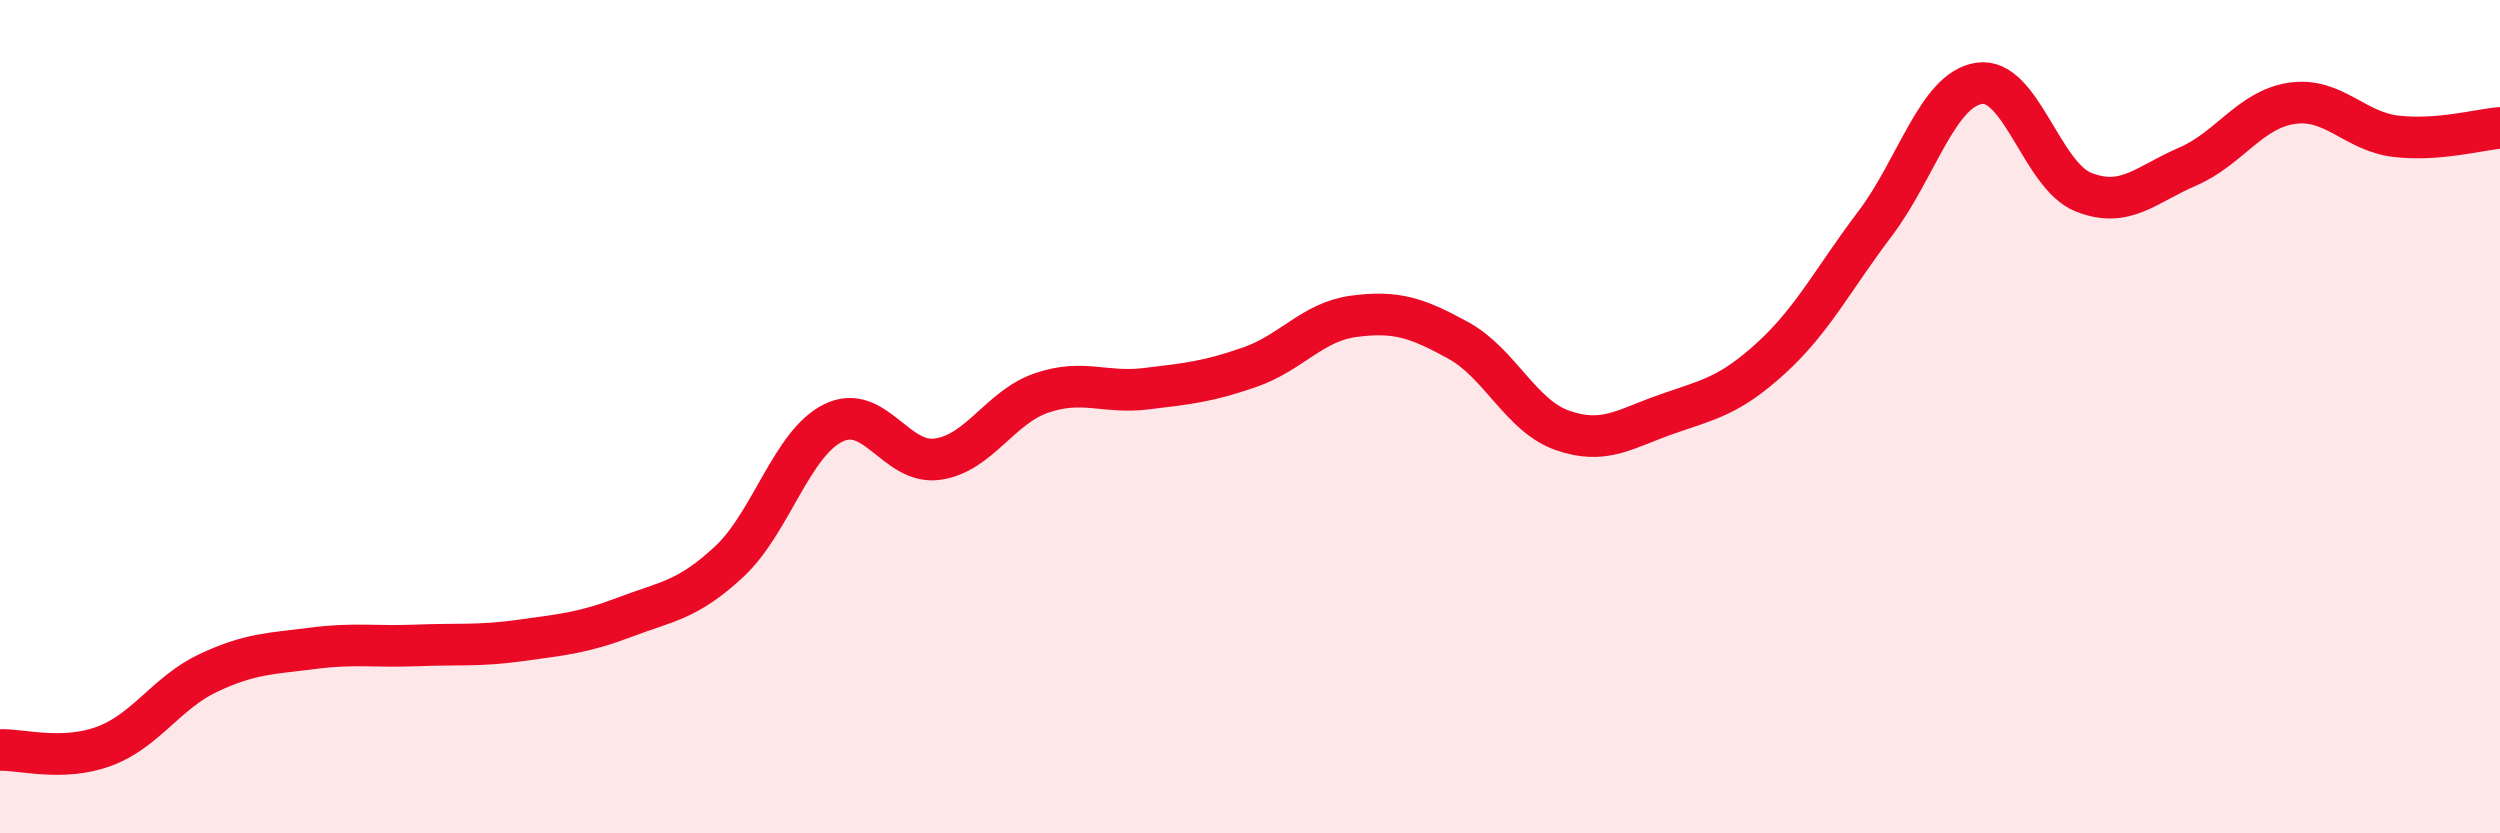
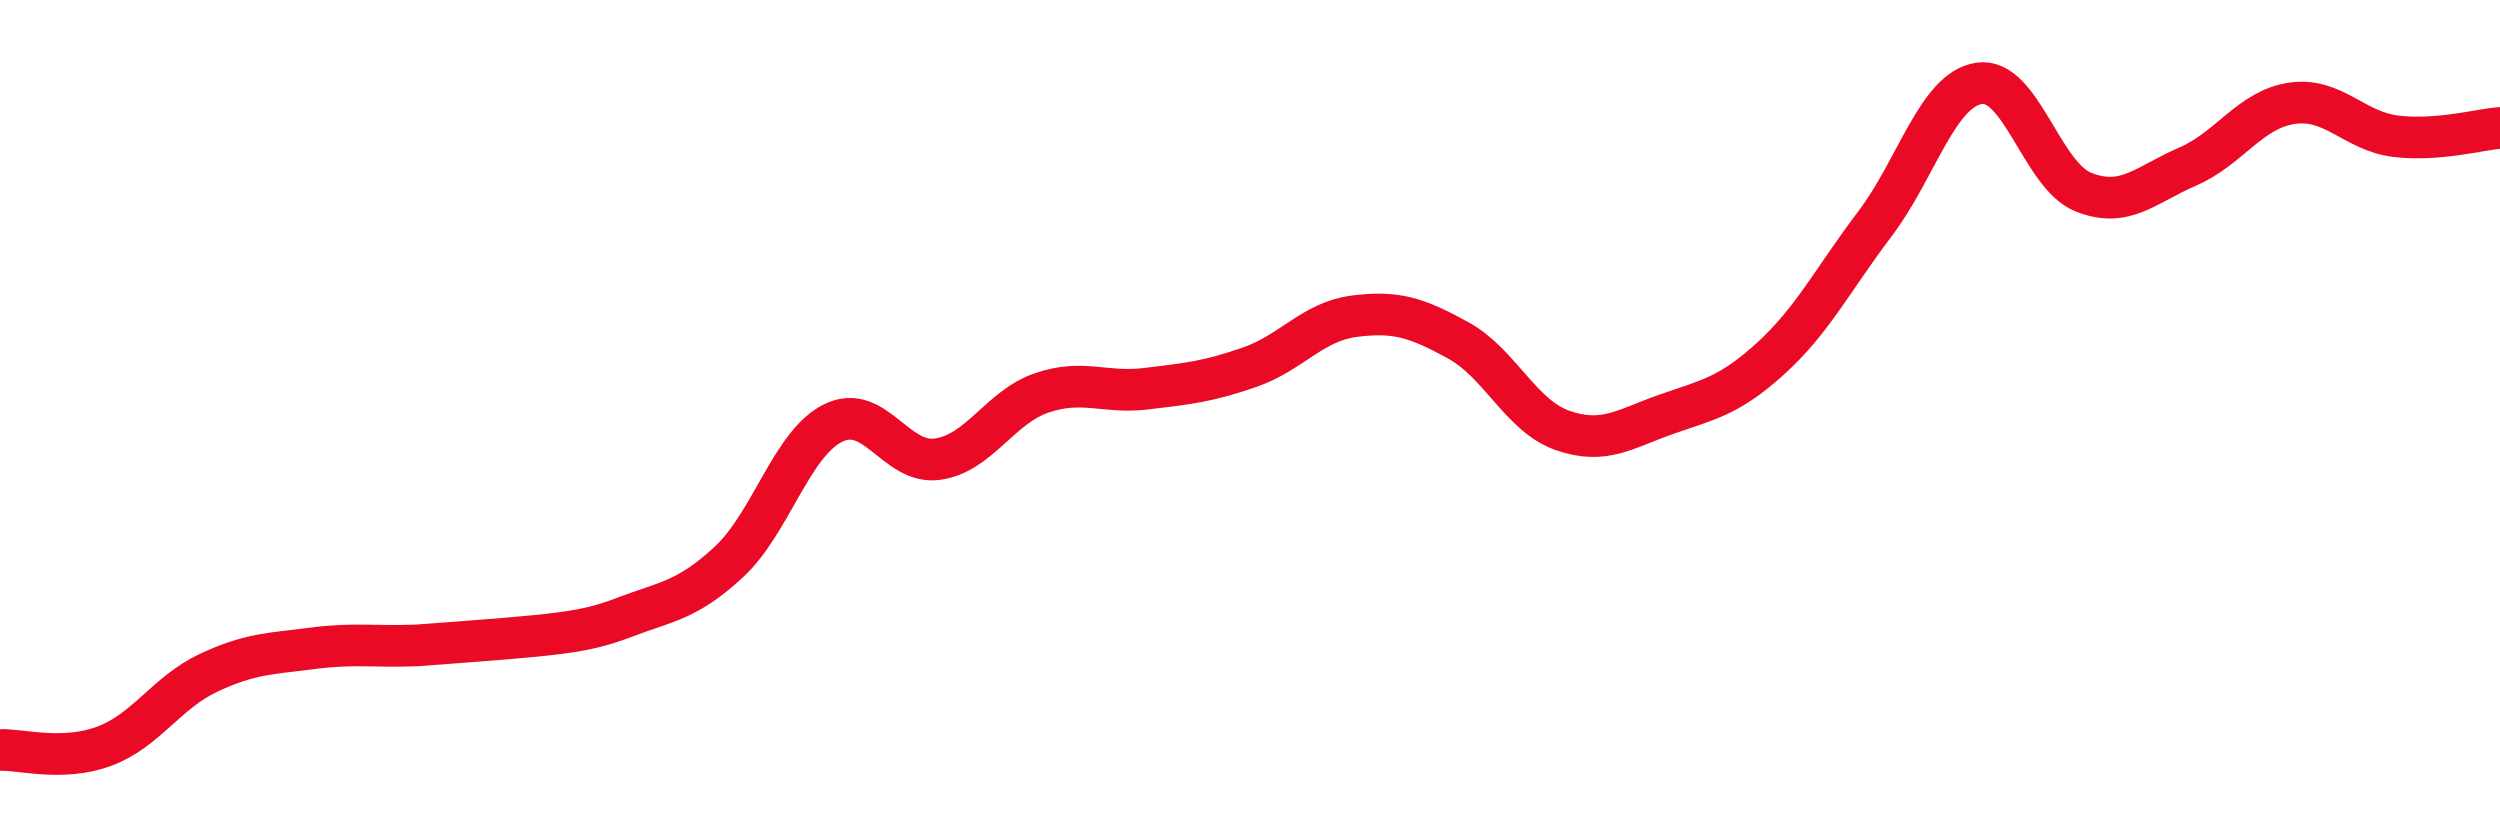
<svg xmlns="http://www.w3.org/2000/svg" width="60" height="20" viewBox="0 0 60 20">
-   <path d="M 0,18 C 0.5,17.98 1.5,18.28 2.5,17.91 C 3.5,17.54 4,16.62 5,16.15 C 6,15.68 6.5,15.69 7.5,15.56 C 8.5,15.43 9,15.53 10,15.49 C 11,15.45 11.5,15.51 12.5,15.37 C 13.5,15.23 14,15.19 15,14.81 C 16,14.43 16.5,14.41 17.5,13.48 C 18.5,12.55 19,10.64 20,10.15 C 21,9.66 21.5,11.16 22.5,11.02 C 23.5,10.88 24,9.77 25,9.43 C 26,9.09 26.5,9.45 27.5,9.33 C 28.5,9.21 29,9.16 30,8.81 C 31,8.46 31.5,7.72 32.5,7.59 C 33.5,7.46 34,7.62 35,8.17 C 36,8.72 36.5,9.98 37.5,10.33 C 38.5,10.68 39,10.29 40,9.94 C 41,9.59 41.5,9.51 42.5,8.6 C 43.5,7.69 44,6.69 45,5.37 C 46,4.05 46.5,2.15 47.5,2 C 48.5,1.85 49,4.21 50,4.61 C 51,5.01 51.5,4.43 52.5,4 C 53.5,3.57 54,2.63 55,2.48 C 56,2.33 56.5,3.15 57.5,3.27 C 58.5,3.39 59.5,3.11 60,3.07L60 20L0 20Z" fill="#EB0A25" opacity="0.1" stroke-linecap="round" stroke-linejoin="round" />
-   <path d="M 0,18 C 0.5,17.98 1.5,18.28 2.5,17.91 C 3.5,17.54 4,16.62 5,16.15 C 6,15.68 6.5,15.69 7.5,15.56 C 8.5,15.43 9,15.53 10,15.49 C 11,15.45 11.5,15.51 12.5,15.37 C 13.5,15.23 14,15.19 15,14.81 C 16,14.43 16.5,14.41 17.5,13.48 C 18.5,12.55 19,10.64 20,10.15 C 21,9.66 21.5,11.16 22.5,11.02 C 23.5,10.88 24,9.77 25,9.43 C 26,9.09 26.5,9.45 27.5,9.33 C 28.5,9.21 29,9.16 30,8.81 C 31,8.46 31.5,7.72 32.5,7.59 C 33.5,7.46 34,7.62 35,8.17 C 36,8.72 36.5,9.98 37.5,10.33 C 38.5,10.68 39,10.29 40,9.94 C 41,9.59 41.5,9.51 42.5,8.6 C 43.5,7.69 44,6.69 45,5.37 C 46,4.05 46.5,2.15 47.5,2 C 48.5,1.85 49,4.21 50,4.61 C 51,5.01 51.5,4.43 52.5,4 C 53.5,3.57 54,2.63 55,2.48 C 56,2.33 56.5,3.15 57.5,3.27 C 58.5,3.39 59.5,3.11 60,3.07" stroke="#EB0A25" stroke-width="1" fill="none" stroke-linecap="round" stroke-linejoin="round" />
+   <path d="M 0,18 C 0.5,17.98 1.5,18.28 2.5,17.91 C 3.5,17.54 4,16.62 5,16.15 C 6,15.68 6.5,15.69 7.5,15.56 C 8.5,15.43 9,15.53 10,15.49 C 13.5,15.23 14,15.19 15,14.81 C 16,14.43 16.5,14.41 17.5,13.48 C 18.5,12.55 19,10.64 20,10.15 C 21,9.66 21.5,11.16 22.5,11.02 C 23.5,10.88 24,9.77 25,9.43 C 26,9.09 26.5,9.45 27.5,9.33 C 28.5,9.21 29,9.16 30,8.81 C 31,8.46 31.5,7.72 32.5,7.59 C 33.5,7.46 34,7.62 35,8.17 C 36,8.72 36.5,9.98 37.5,10.33 C 38.5,10.68 39,10.29 40,9.94 C 41,9.59 41.5,9.51 42.5,8.6 C 43.5,7.69 44,6.69 45,5.37 C 46,4.05 46.5,2.15 47.5,2 C 48.5,1.85 49,4.21 50,4.61 C 51,5.01 51.5,4.43 52.5,4 C 53.5,3.57 54,2.63 55,2.48 C 56,2.33 56.5,3.15 57.5,3.27 C 58.5,3.39 59.5,3.11 60,3.07" stroke="#EB0A25" stroke-width="1" fill="none" stroke-linecap="round" stroke-linejoin="round" />
</svg>